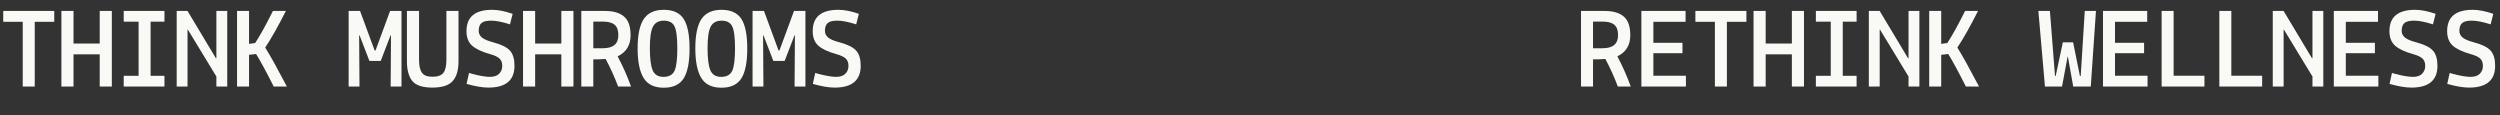
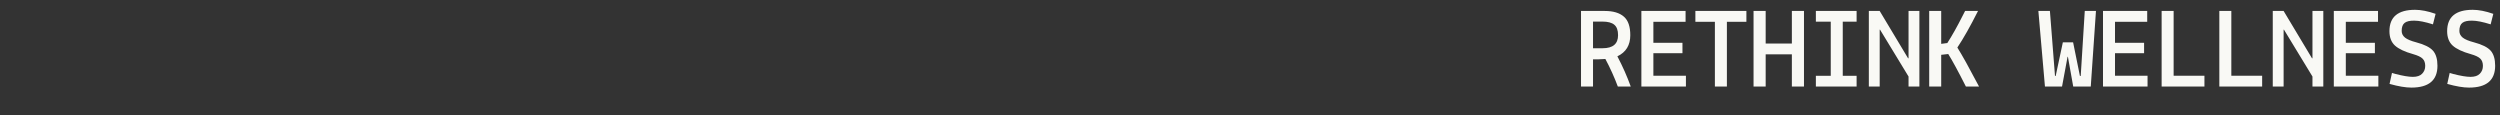
<svg xmlns="http://www.w3.org/2000/svg" fill="none" viewBox="0 0 1733 80" height="80" width="1733">
  <rect x="0" y="0" width="1733" height="80" fill="#333333" stroke="none" />
-   <path fill="#F9F9F5" d="M2.24 15.12V7.6H37.6V15.12H24.08V60H15.76V15.12H2.24ZM42.56 60V7.6H50.96V30.16H69.12V7.6H77.52V60H69.12V37.68H50.96V60H42.56ZM85.76 60V52.56H96.08V15.04H85.76V7.6H114V15.04H104.4V52.56H114V60H85.76ZM150 60V53.04L130.24 20.56H130V60H122.48V7.6H130L149.68 40.4H150V7.6H157.52V60H150ZM164.32 60V7.6H172.64V30.4L176.88 29.84C180.24 24.613 183.733 18.4 187.36 11.2L189.2 7.6H198.16C192.827 18.213 188.053 26.667 183.84 32.96C185.387 35.413 187.413 38.88 189.92 43.36C189.92 43.36 192.907 48.907 198.88 60H189.76C184.48 49.547 180.4 42.027 177.52 37.44L172.64 38V60H164.32ZM241.68 60V7.6H249.6L259.68 34.96H260.32L270.4 7.6H278.32V60H270.8L271.04 24.56H270.72L263.92 42.24H256.08L249.28 24.56H248.96L249.2 60H241.68ZM282.08 42.4V7.6H290.48V41.44C290.48 45.547 291.147 48.533 292.48 50.4C293.76 52.267 296.213 53.2 299.84 53.2C303.467 53.2 305.973 52.293 307.36 50.48C308.747 48.667 309.44 45.653 309.44 41.44V7.6H317.84V42.4C317.84 48.64 316.48 53.253 313.76 56.24C311.093 59.227 306.4 60.72 299.68 60.72C292.96 60.72 288.347 59.2 285.84 56.16C283.333 53.12 282.08 48.533 282.08 42.4ZM323.36 21.6C323.36 11.733 329.28 6.8 341.12 6.8C345.28 6.8 350.027 7.733 355.36 9.6L353.52 16.88C348.08 15.173 343.787 14.32 340.64 14.32C337.547 14.267 335.307 14.773 333.92 15.84C332.533 16.907 331.84 18.773 331.84 21.44C331.84 23.253 332.613 24.8 334.16 26.08C335.707 27.307 338.32 28.4 342 29.36C347.6 30.853 351.44 32.773 353.52 35.12C355.6 37.467 356.64 40.96 356.64 45.6C356.64 55.68 350.613 60.72 338.56 60.72C334.56 60.72 329.52 59.867 323.44 58.16L325.12 50.56C325.12 50.613 325.947 50.853 327.6 51.28C332.773 52.613 336.773 53.28 339.6 53.28C342.48 53.28 344.613 52.56 346 51.12C347.44 49.68 348.16 47.867 348.16 45.68C348.16 43.493 347.547 41.813 346.32 40.64C345.147 39.467 342.96 38.427 339.76 37.52C334 35.92 329.813 33.947 327.2 31.6C324.64 29.253 323.36 25.92 323.36 21.6ZM362.56 60V7.6H370.96V30.16H389.12V7.6H397.52V60H389.12V37.68H370.96V60H362.56ZM419.84 40.88C416.96 41.04 415.36 41.12 415.04 41.12H411.28V60H402.96V7.6H419.44C425.253 7.6 429.653 8.907 432.64 11.52C435.627 14.08 437.12 18.373 437.12 24.4C437.12 31.333 434.133 36.213 428.16 39.04C431.84 46.027 434.933 53.013 437.44 60H428.48C426.08 53.547 423.2 47.173 419.84 40.88ZM417.84 14.96H411.28V33.44H417.92C425.067 33.44 428.64 30.427 428.64 24.4C428.64 21.04 427.787 18.64 426.08 17.2C424.373 15.707 421.627 14.96 417.84 14.96ZM460.08 60.8C453.573 60.8 448.933 58.56 446.16 54.08C443.387 49.6 442 42.747 442 33.52C442 24.24 443.413 17.467 446.24 13.2C449.12 8.933 453.76 6.8 460.16 6.8C466.613 6.8 471.2 8.907 473.92 13.12C476.64 17.333 478 24.187 478 33.68C478 43.12 476.64 50 473.92 54.32C471.2 58.64 466.587 60.8 460.08 60.8ZM459.92 53.28C463.653 53.28 466.187 51.92 467.52 49.2C468.853 46.427 469.52 41.2 469.52 33.52C469.52 25.84 468.853 20.72 467.52 18.16C466.24 15.6 463.787 14.32 460.16 14.32C456.587 14.32 454.08 15.707 452.64 18.48C451.2 21.253 450.48 26.213 450.48 33.36C450.48 40.453 451.12 45.547 452.4 48.64C453.68 51.733 456.187 53.28 459.92 53.28ZM500.08 60.8C493.573 60.8 488.933 58.56 486.16 54.08C483.387 49.6 482 42.747 482 33.52C482 24.24 483.413 17.467 486.24 13.2C489.12 8.933 493.76 6.8 500.16 6.8C506.613 6.8 511.2 8.907 513.92 13.12C516.64 17.333 518 24.187 518 33.68C518 43.12 516.64 50 513.92 54.32C511.2 58.64 506.587 60.8 500.08 60.8ZM499.92 53.28C503.653 53.28 506.187 51.92 507.52 49.2C508.853 46.427 509.52 41.2 509.52 33.52C509.52 25.84 508.853 20.72 507.52 18.16C506.24 15.6 503.787 14.32 500.16 14.32C496.587 14.32 494.08 15.707 492.64 18.48C491.2 21.253 490.48 26.213 490.48 33.36C490.48 40.453 491.12 45.547 492.4 48.64C493.68 51.733 496.187 53.28 499.92 53.28ZM521.68 60V7.6H529.6L539.68 34.96H540.32L550.4 7.6H558.32V60H550.8L551.04 24.56H550.72L543.92 42.24H536.08L529.28 24.56H528.96L529.2 60H521.68ZM563.36 21.6C563.36 11.733 569.28 6.8 581.12 6.8C585.28 6.8 590.027 7.733 595.36 9.6L593.52 16.88C588.08 15.173 583.787 14.32 580.64 14.32C577.547 14.267 575.307 14.773 573.92 15.84C572.533 16.907 571.84 18.773 571.84 21.44C571.84 23.253 572.613 24.8 574.16 26.08C575.707 27.307 578.32 28.4 582 29.36C587.6 30.853 591.44 32.773 593.52 35.12C595.6 37.467 596.64 40.96 596.64 45.6C596.64 55.68 590.613 60.72 578.56 60.72C574.56 60.72 569.52 59.867 563.44 58.16L565.12 50.56C565.12 50.613 565.947 50.853 567.6 51.28C572.773 52.613 576.773 53.28 579.6 53.28C582.48 53.28 584.613 52.56 586 51.12C587.44 49.68 588.16 47.867 588.16 45.68C588.16 43.493 587.547 41.813 586.32 40.64C585.147 39.467 582.96 38.427 579.76 37.52C574 35.92 569.813 33.947 567.2 31.6C564.64 29.253 563.36 25.92 563.36 21.6Z" />
  <path fill="#F9F9F5" d="M1112.84 40.88C1109.96 41.04 1108.36 41.12 1108.04 41.12H1104.28V60H1095.96V7.6H1112.44C1118.25 7.6 1122.65 8.907 1125.64 11.52C1128.63 14.08 1130.12 18.373 1130.12 24.4C1130.12 31.333 1127.13 36.213 1121.16 39.04C1124.84 46.027 1127.93 53.013 1130.44 60H1121.48C1119.08 53.547 1116.2 47.173 1112.84 40.88ZM1110.84 14.96H1104.28V33.44H1110.92C1118.07 33.44 1121.64 30.427 1121.64 24.4C1121.64 21.04 1120.79 18.64 1119.08 17.2C1117.37 15.707 1114.63 14.96 1110.84 14.96ZM1137.8 60V7.6H1168.44V15.12H1146.12V29.68H1166.28V36.88H1146.12V52.48H1168.68V60H1137.8ZM1175.24 15.12V7.6H1210.6V15.12H1197.08V60H1188.76V15.12H1175.24ZM1215.56 60V7.6H1223.96V30.16H1242.12V7.6H1250.52V60H1242.12V37.68H1223.96V60H1215.56ZM1258.76 60V52.56H1269.08V15.04H1258.76V7.6H1287V15.04H1277.4V52.56H1287V60H1258.76ZM1323 60V53.04L1303.24 20.56H1303V60H1295.48V7.6H1303L1322.68 40.4H1323V7.6H1330.52V60H1323ZM1337.32 60V7.6H1345.64V30.4L1349.88 29.84C1353.24 24.613 1356.73 18.4 1360.36 11.2L1362.2 7.6H1371.16C1365.83 18.213 1361.05 26.667 1356.84 32.96C1358.39 35.413 1360.41 38.88 1362.92 43.36C1362.92 43.36 1365.91 48.907 1371.88 60H1362.76C1357.48 49.547 1353.4 42.027 1350.52 37.44L1345.64 38V60H1337.32ZM1417.56 60L1413 7.6H1421L1424.52 52.64H1425L1429.96 29.36H1437.08L1441.8 52.64H1442.36L1445.16 7.6H1452.92L1449.32 60H1437.16L1433.48 39.36H1433.24L1429.4 60H1417.56ZM1457.8 60V7.6H1488.44V15.12H1466.12V29.68H1486.28V36.88H1466.12V52.48H1488.68V60H1457.8ZM1528.12 52.48V60H1498.44V7.6H1506.76V52.48H1528.12ZM1568.12 52.48V60H1538.44V7.6H1546.76V52.48H1568.12ZM1603 60V53.04L1583.24 20.56H1583V60H1575.48V7.6H1583L1602.68 40.4H1603V7.6H1610.52V60H1603ZM1617.8 60V7.6H1648.44V15.12H1626.12V29.68H1646.28V36.88H1626.12V52.48H1648.68V60H1617.8ZM1656.36 21.6C1656.36 11.733 1662.28 6.8 1674.12 6.8C1678.28 6.8 1683.03 7.733 1688.36 9.6L1686.52 16.88C1681.08 15.173 1676.79 14.32 1673.64 14.32C1670.55 14.267 1668.31 14.773 1666.92 15.84C1665.53 16.907 1664.84 18.773 1664.84 21.44C1664.84 23.253 1665.61 24.8 1667.16 26.08C1668.71 27.307 1671.32 28.4 1675 29.36C1680.6 30.853 1684.44 32.773 1686.52 35.12C1688.6 37.467 1689.64 40.96 1689.64 45.6C1689.64 55.68 1683.61 60.72 1671.56 60.72C1667.56 60.72 1662.52 59.867 1656.44 58.16L1658.12 50.56C1658.12 50.613 1658.95 50.853 1660.6 51.28C1665.77 52.613 1669.77 53.28 1672.6 53.28C1675.48 53.28 1677.61 52.56 1679 51.12C1680.44 49.68 1681.16 47.867 1681.16 45.68C1681.16 43.493 1680.55 41.813 1679.32 40.64C1678.15 39.467 1675.96 38.427 1672.76 37.52C1667 35.92 1662.81 33.947 1660.2 31.6C1657.64 29.253 1656.36 25.92 1656.36 21.6ZM1696.36 21.6C1696.36 11.733 1702.28 6.8 1714.12 6.8C1718.28 6.8 1723.03 7.733 1728.36 9.6L1726.52 16.88C1721.08 15.173 1716.79 14.32 1713.64 14.32C1710.55 14.267 1708.31 14.773 1706.92 15.84C1705.53 16.907 1704.84 18.773 1704.84 21.44C1704.84 23.253 1705.61 24.8 1707.16 26.08C1708.71 27.307 1711.32 28.4 1715 29.36C1720.6 30.853 1724.44 32.773 1726.52 35.12C1728.6 37.467 1729.64 40.96 1729.64 45.6C1729.64 55.68 1723.61 60.72 1711.56 60.72C1707.56 60.72 1702.52 59.867 1696.44 58.16L1698.12 50.56C1698.12 50.613 1698.95 50.853 1700.6 51.28C1705.77 52.613 1709.77 53.28 1712.6 53.28C1715.48 53.28 1717.61 52.56 1719 51.12C1720.44 49.68 1721.16 47.867 1721.16 45.68C1721.16 43.493 1720.55 41.813 1719.32 40.64C1718.15 39.467 1715.96 38.427 1712.76 37.52C1707 35.92 1702.81 33.947 1700.2 31.6C1697.64 29.253 1696.36 25.92 1696.36 21.6Z" />
</svg>